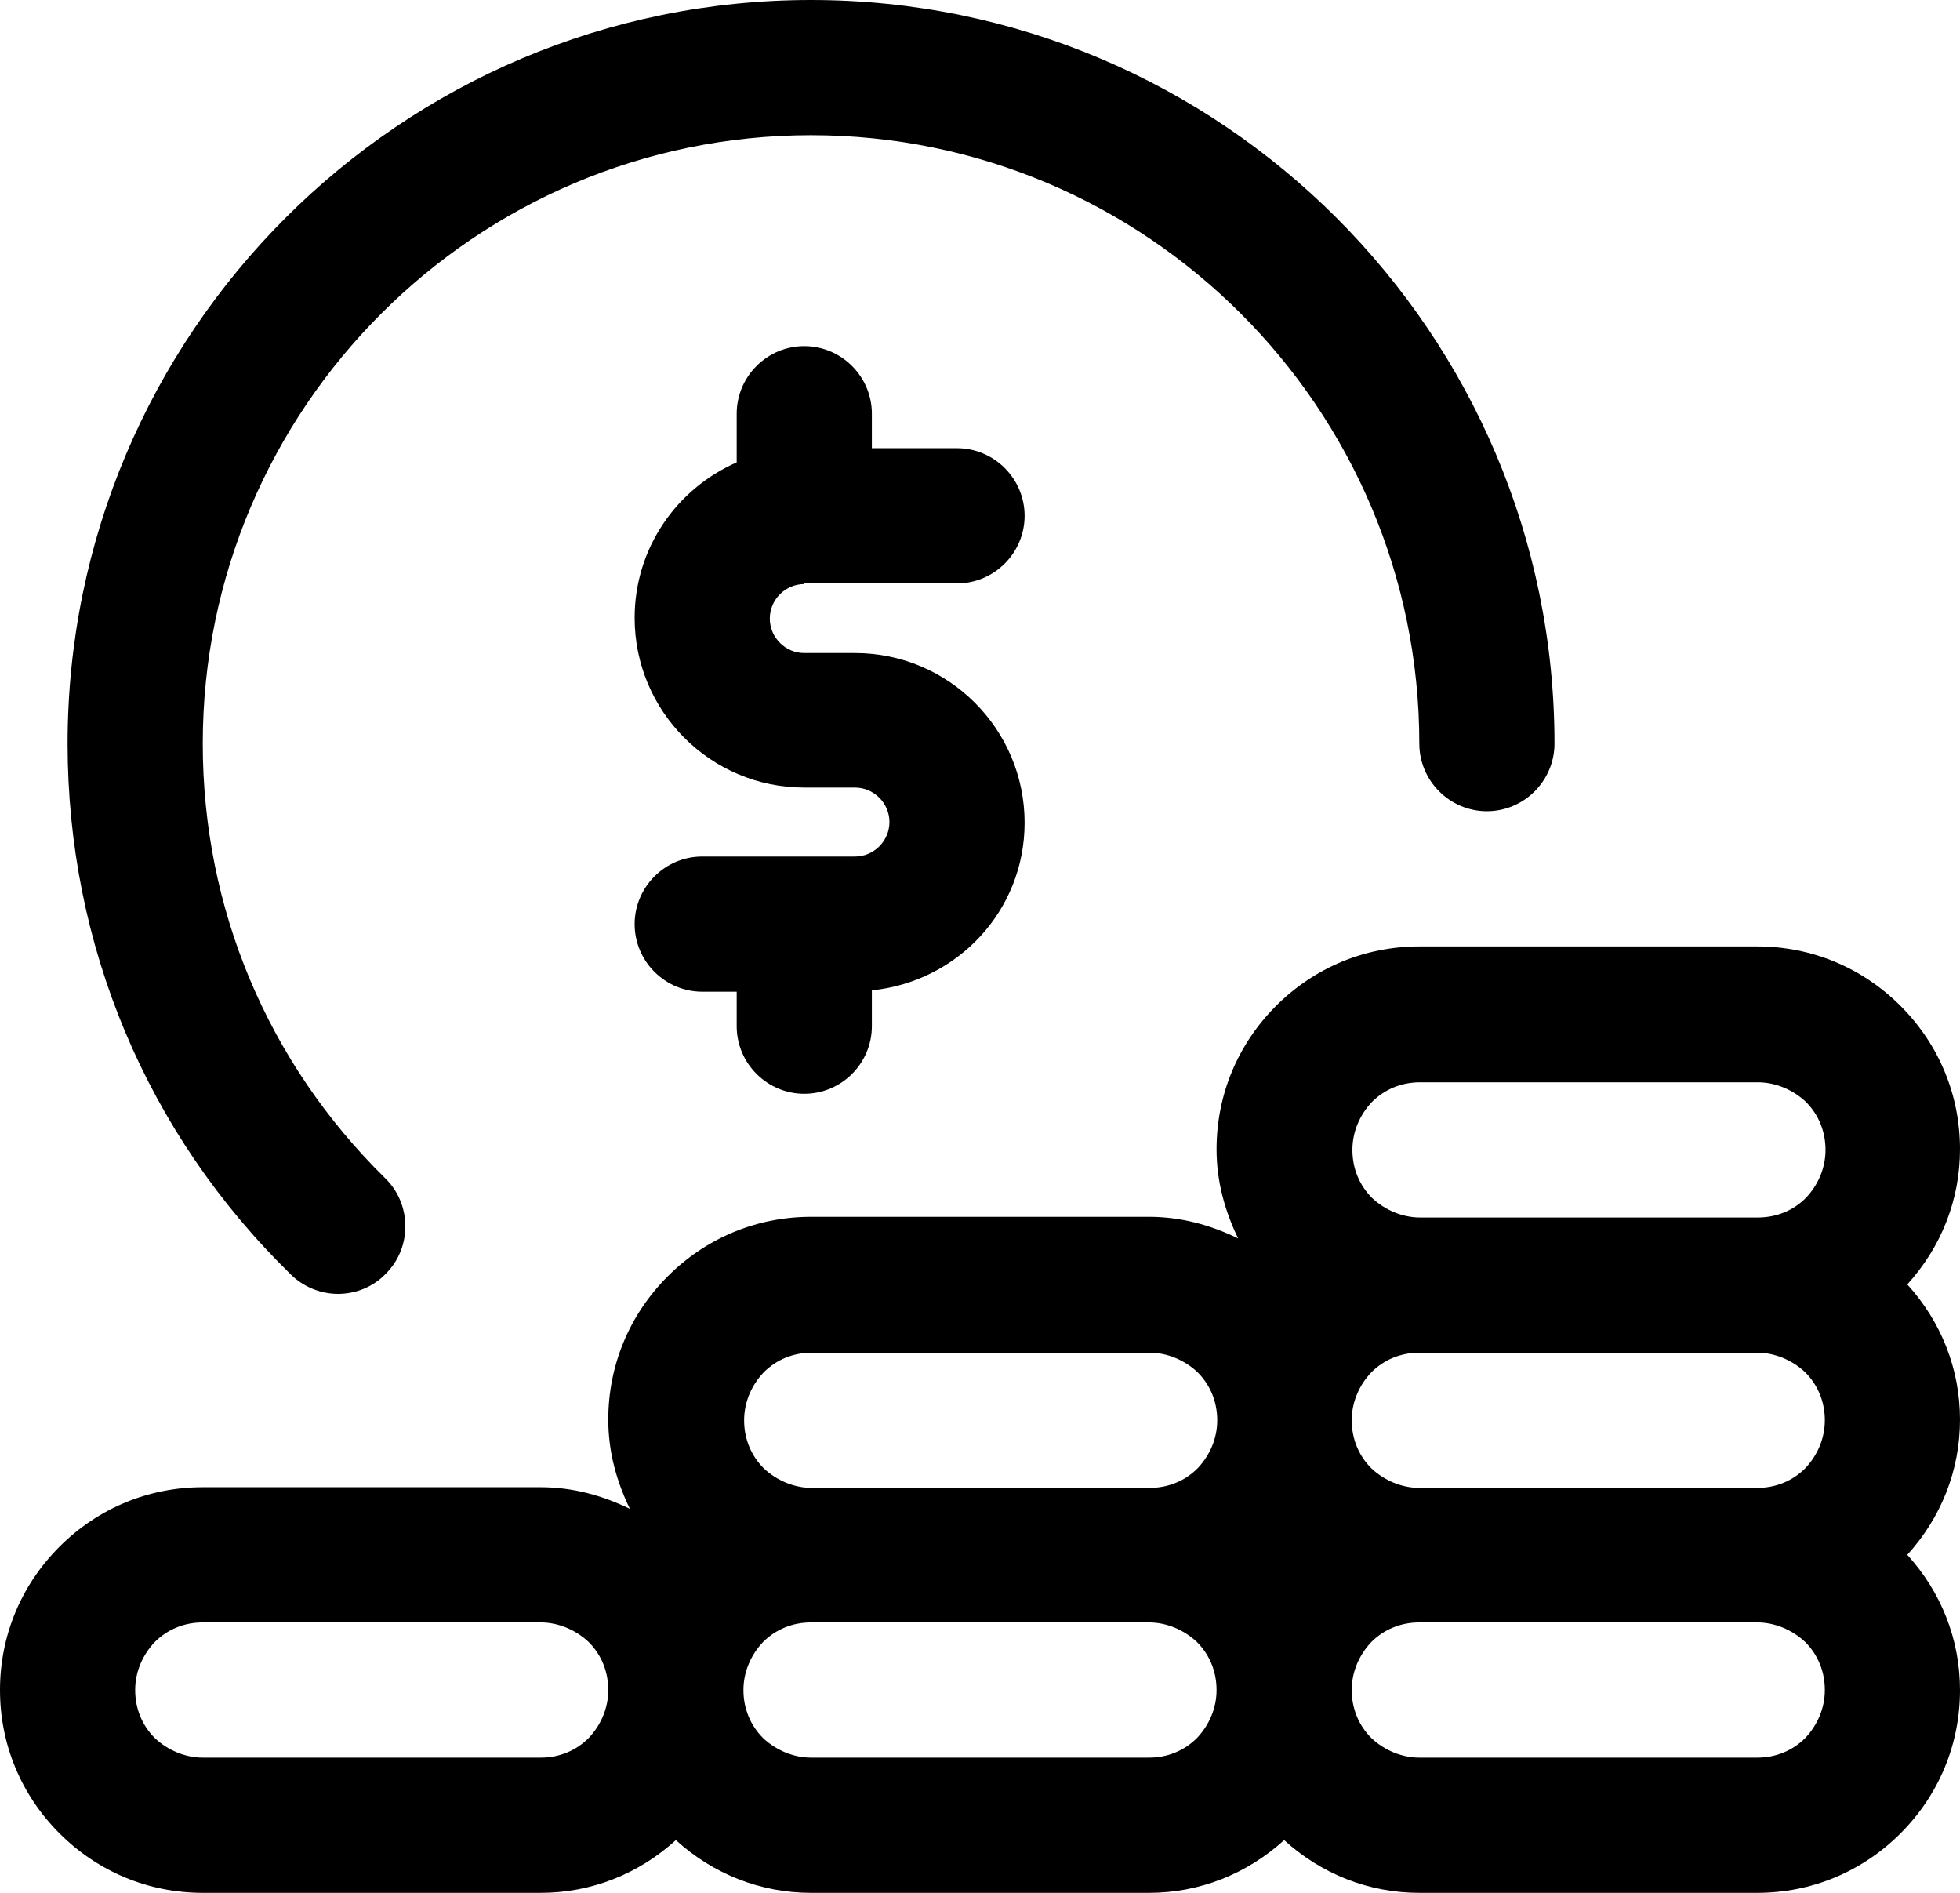
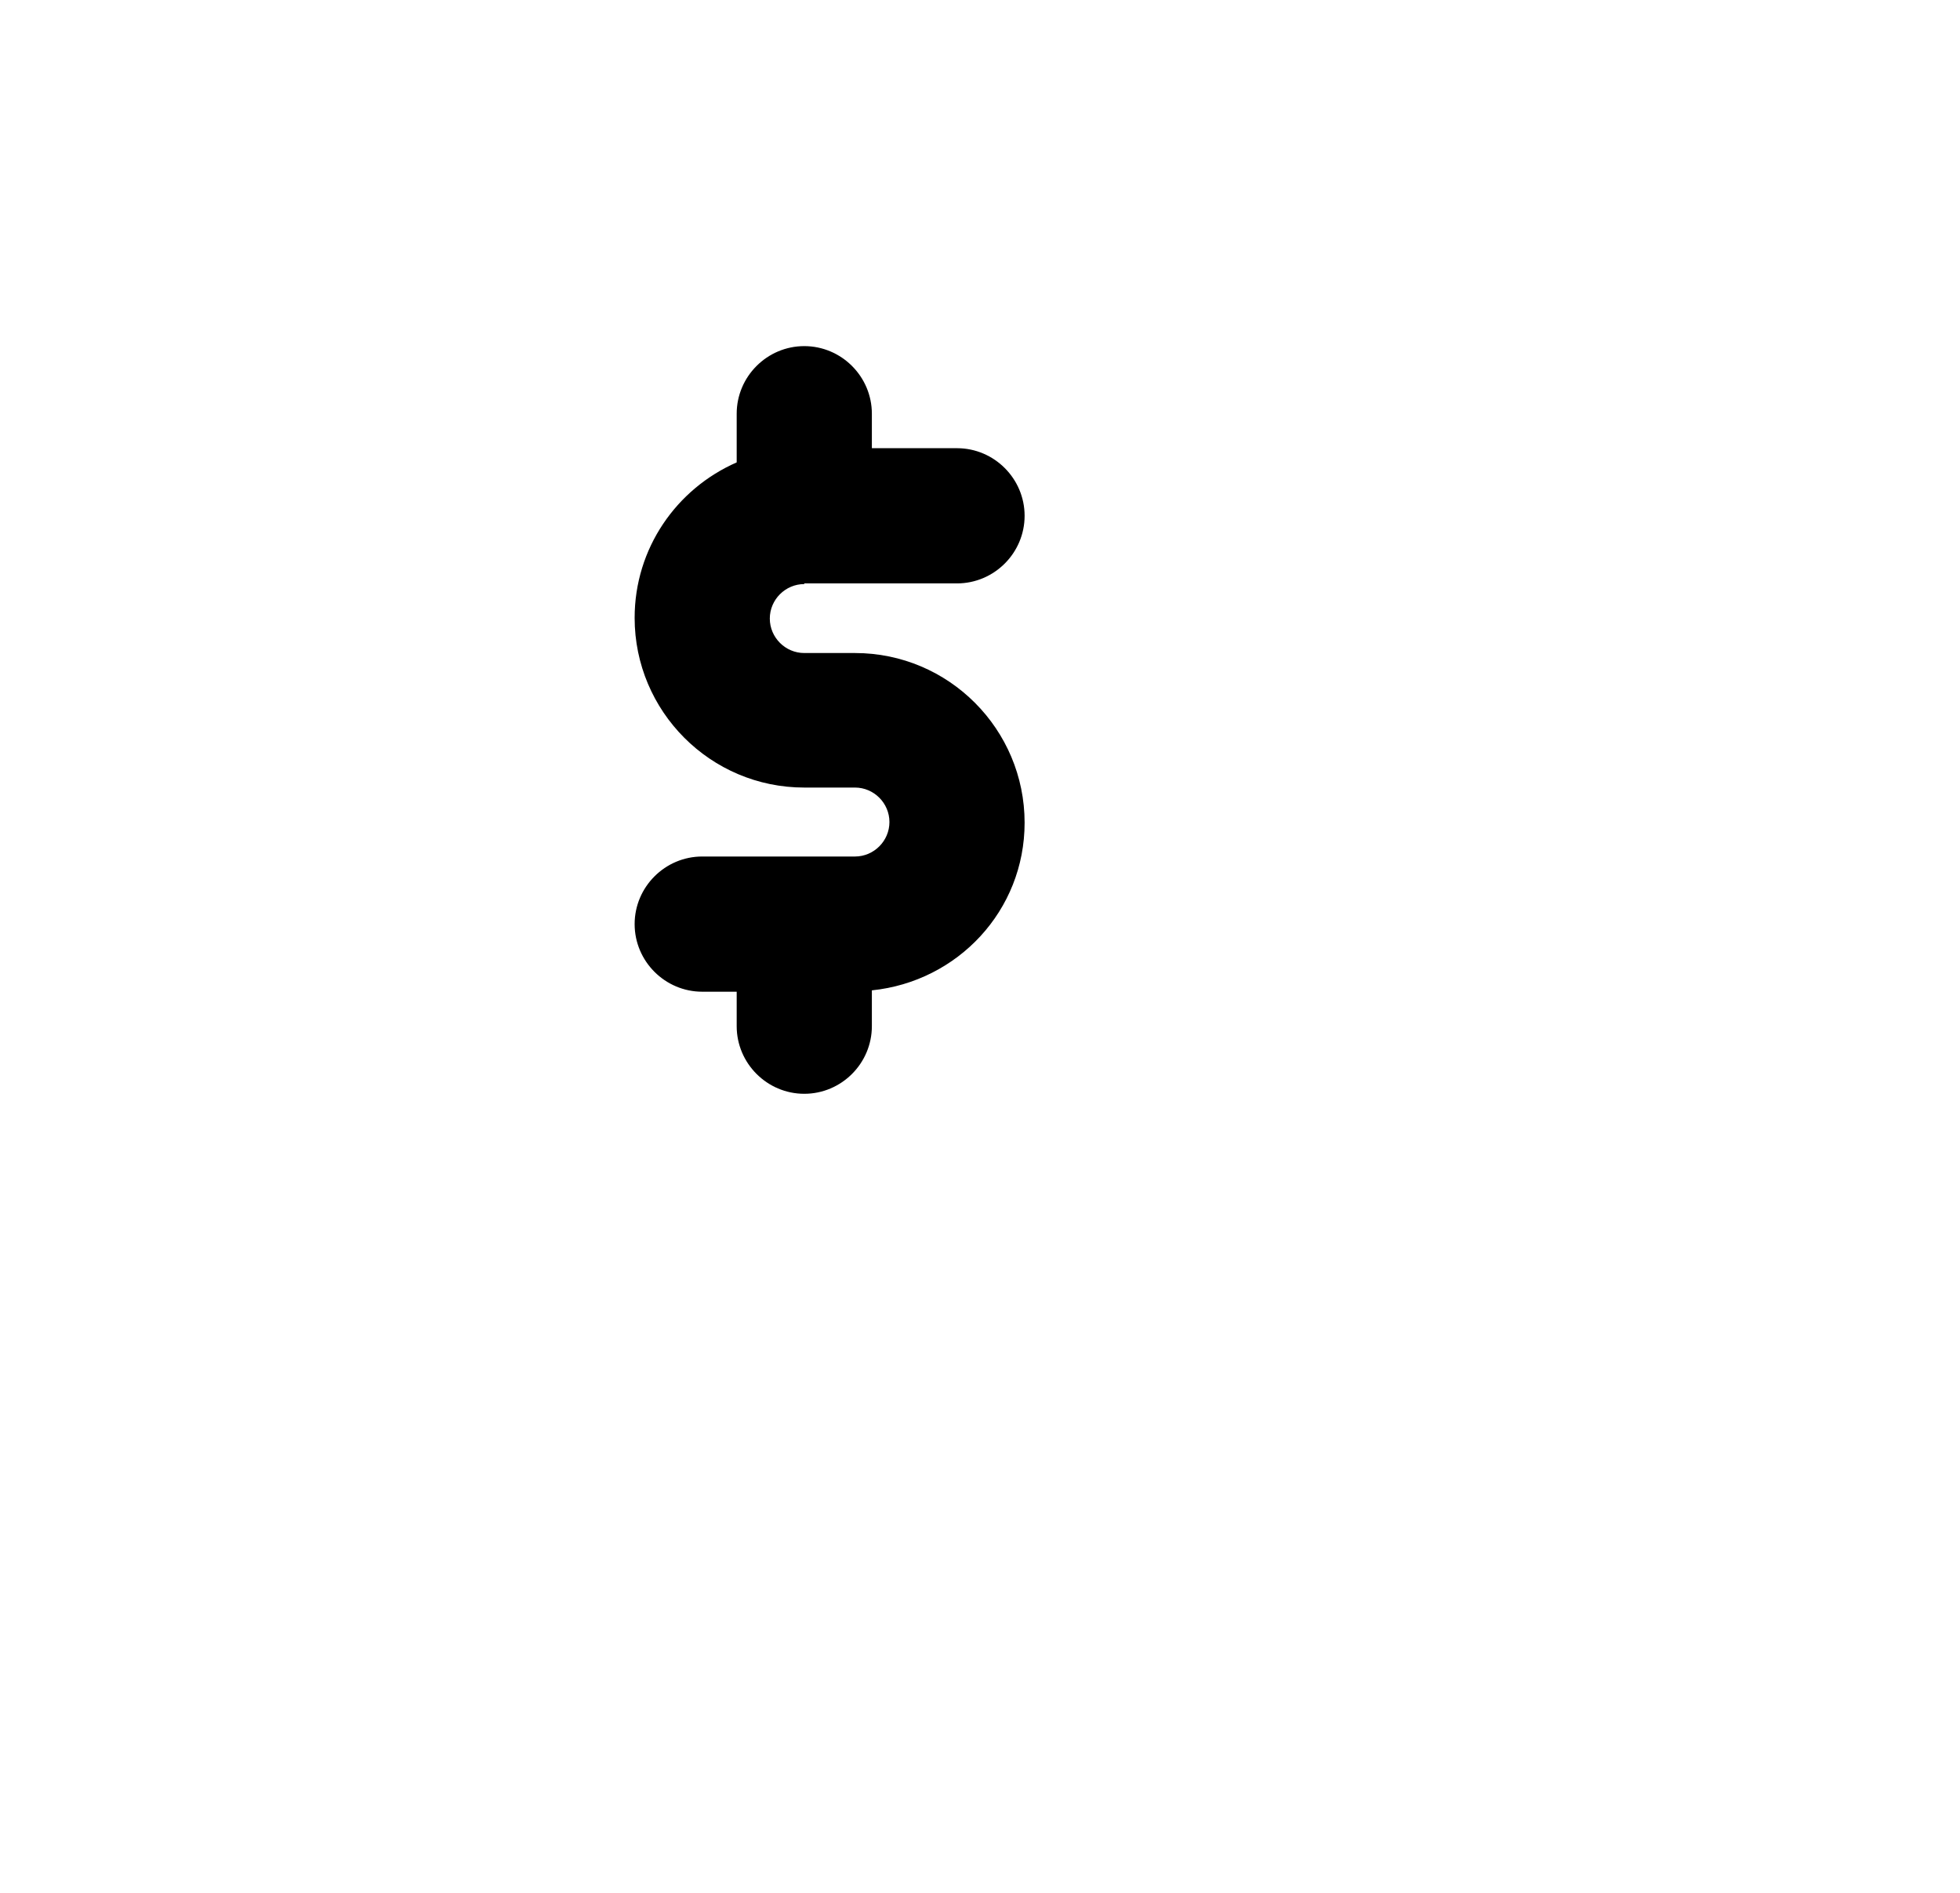
<svg xmlns="http://www.w3.org/2000/svg" height="28.0" preserveAspectRatio="xMidYMid meet" version="1.0" viewBox="1.0 2.0 29.0 28.0" width="29.0" zoomAndPan="magnify">
  <g id="change1_1">
-     <path d="M6,21.14c.26,0,.52-.1,.71-.3,.39-.39,.38-1.03-.01-1.41-1.74-1.71-2.7-3.99-2.7-6.43,0-4.96,4.04-9,9-9s9,4.04,9,9c0,.55,.45,1,1,1s1-.45,1-1c0-6.07-4.93-11-11-11S2,6.93,2,13c0,2.98,1.17,5.77,3.3,7.85,.19,.19,.45,.29,.7,.29Z" />
-   </g>
+     </g>
  <g id="change1_2">
-     <path d="M4,30h5c.75,0,1.45-.28,2-.78,.55,.5,1.25,.78,2,.78h5c.75,0,1.45-.28,2-.78,.55,.5,1.25,.78,2,.78h5c.8,0,1.55-.31,2.12-.88,.57-.57,.88-1.32,.88-2.12,0-.75-.28-1.45-.78-2,.5-.55,.78-1.25,.78-2s-.28-1.45-.78-2c.5-.55,.78-1.25,.78-2,0-.8-.31-1.55-.88-2.12-.57-.57-1.32-.88-2.12-.88h-5c-.8,0-1.55,.31-2.12,.88-.57,.57-.88,1.32-.88,2.12,0,.47,.12,.91,.32,1.32-.41-.2-.85-.32-1.32-.32h-5c-.8,0-1.55,.31-2.12,.88-.57,.57-.88,1.32-.88,2.12,0,.47,.12,.91,.32,1.32-.41-.2-.85-.32-1.32-.32H4c-.8,0-1.55,.31-2.12,.88-.57,.57-.88,1.32-.88,2.12s.31,1.55,.88,2.12c.57,.57,1.32,.88,2.12,.88Zm14.71-2.29c-.19,.19-.44,.29-.71,.29h-5c-.26,0-.52-.11-.71-.29-.19-.19-.29-.44-.29-.71s.11-.52,.29-.71c.19-.19,.44-.29,.71-.29h5c.26,0,.52,.11,.71,.29,.19,.19,.29,.44,.29,.71s-.11,.52-.29,.71Zm9-5.41c.19,.19,.29,.44,.29,.71s-.11,.52-.29,.71c-.19,.19-.44,.29-.71,.29h-5c-.26,0-.52-.11-.71-.29-.19-.19-.29-.44-.29-.71s.11-.52,.29-.71c.19-.19,.44-.29,.71-.29h5c.26,0,.52,.11,.71,.29Zm0,5.41c-.19,.19-.44,.29-.71,.29h-5c-.26,0-.52-.11-.71-.29-.19-.19-.29-.44-.29-.71s.11-.52,.29-.71c.19-.19,.44-.29,.71-.29h5c.26,0,.52,.11,.71,.29,.19,.19,.29,.44,.29,.71s-.11,.52-.29,.71Zm-6.41-9.41c.19-.19,.44-.29,.71-.29h5c.26,0,.52,.11,.71,.29,.19,.19,.29,.44,.29,.71s-.11,.52-.29,.71c-.19,.19-.44,.29-.71,.29h-5c-.26,0-.52-.11-.71-.29-.19-.19-.29-.44-.29-.71s.11-.52,.29-.71Zm-9,4c.19-.19,.44-.29,.71-.29h5c.26,0,.52,.11,.71,.29,.19,.19,.29,.44,.29,.71s-.11,.52-.29,.71c-.19,.19-.44,.29-.71,.29h-5c-.26,0-.52-.11-.71-.29-.19-.19-.29-.44-.29-.71s.11-.52,.29-.71ZM3.29,26.29c.19-.19,.44-.29,.71-.29h5c.26,0,.52,.11,.71,.29,.19,.19,.29,.44,.29,.71s-.11,.52-.29,.71c-.19,.19-.44,.29-.71,.29H4c-.26,0-.52-.11-.71-.29-.19-.19-.29-.44-.29-.71s.11-.52,.29-.71Z" />
-   </g>
+     </g>
  <g id="change1_3">
    <path d="M12.9,10.63h2.26c.55,0,1-.45,1-1s-.45-1-1-1h-1.26v-.51c0-.55-.45-1-1-1s-1,.45-1,1v.72c-.89,.39-1.51,1.27-1.51,2.3,0,1.38,1.12,2.51,2.51,2.51h.75c.28,0,.51,.23,.51,.51s-.23,.51-.51,.51h-2.26c-.55,0-1,.45-1,1s.45,1,1,1h.51v.51c0,.55,.45,1,1,1s1-.45,1-1v-.53c1.27-.13,2.26-1.18,2.26-2.48,0-1.38-1.12-2.51-2.51-2.51h-.75c-.28,0-.51-.23-.51-.51s.23-.51,.51-.51Z" />
  </g>
</svg>